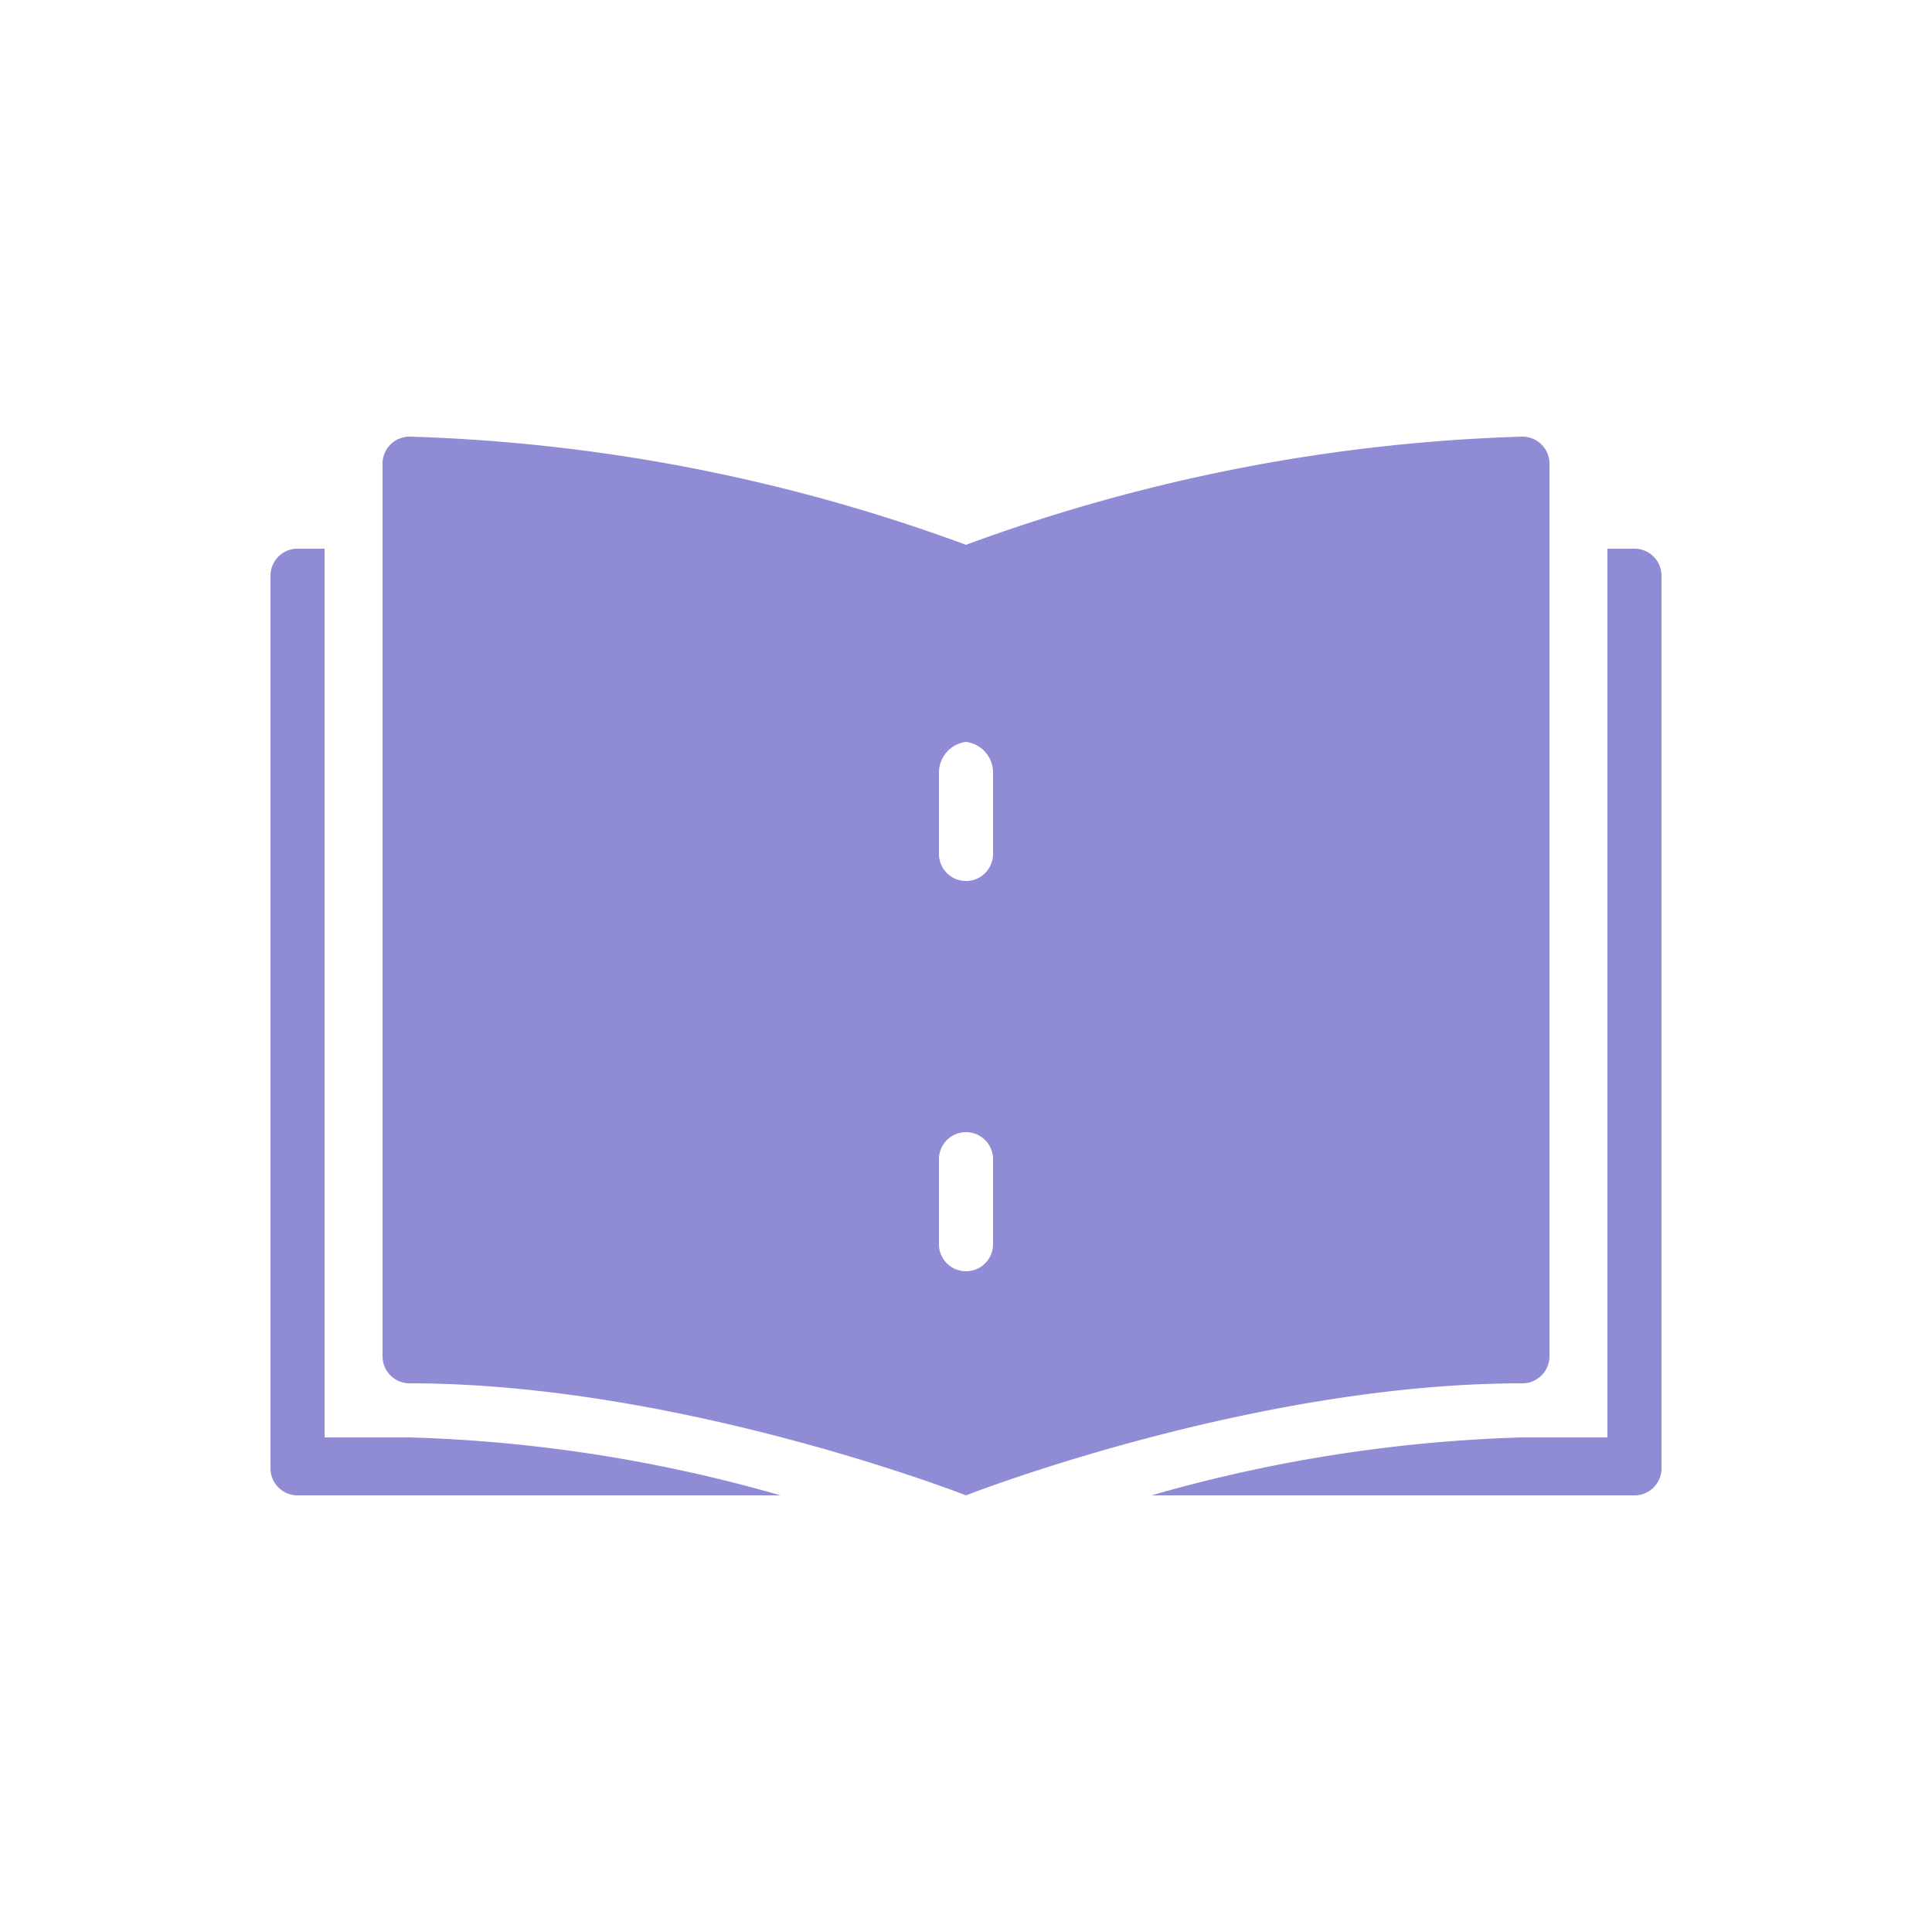
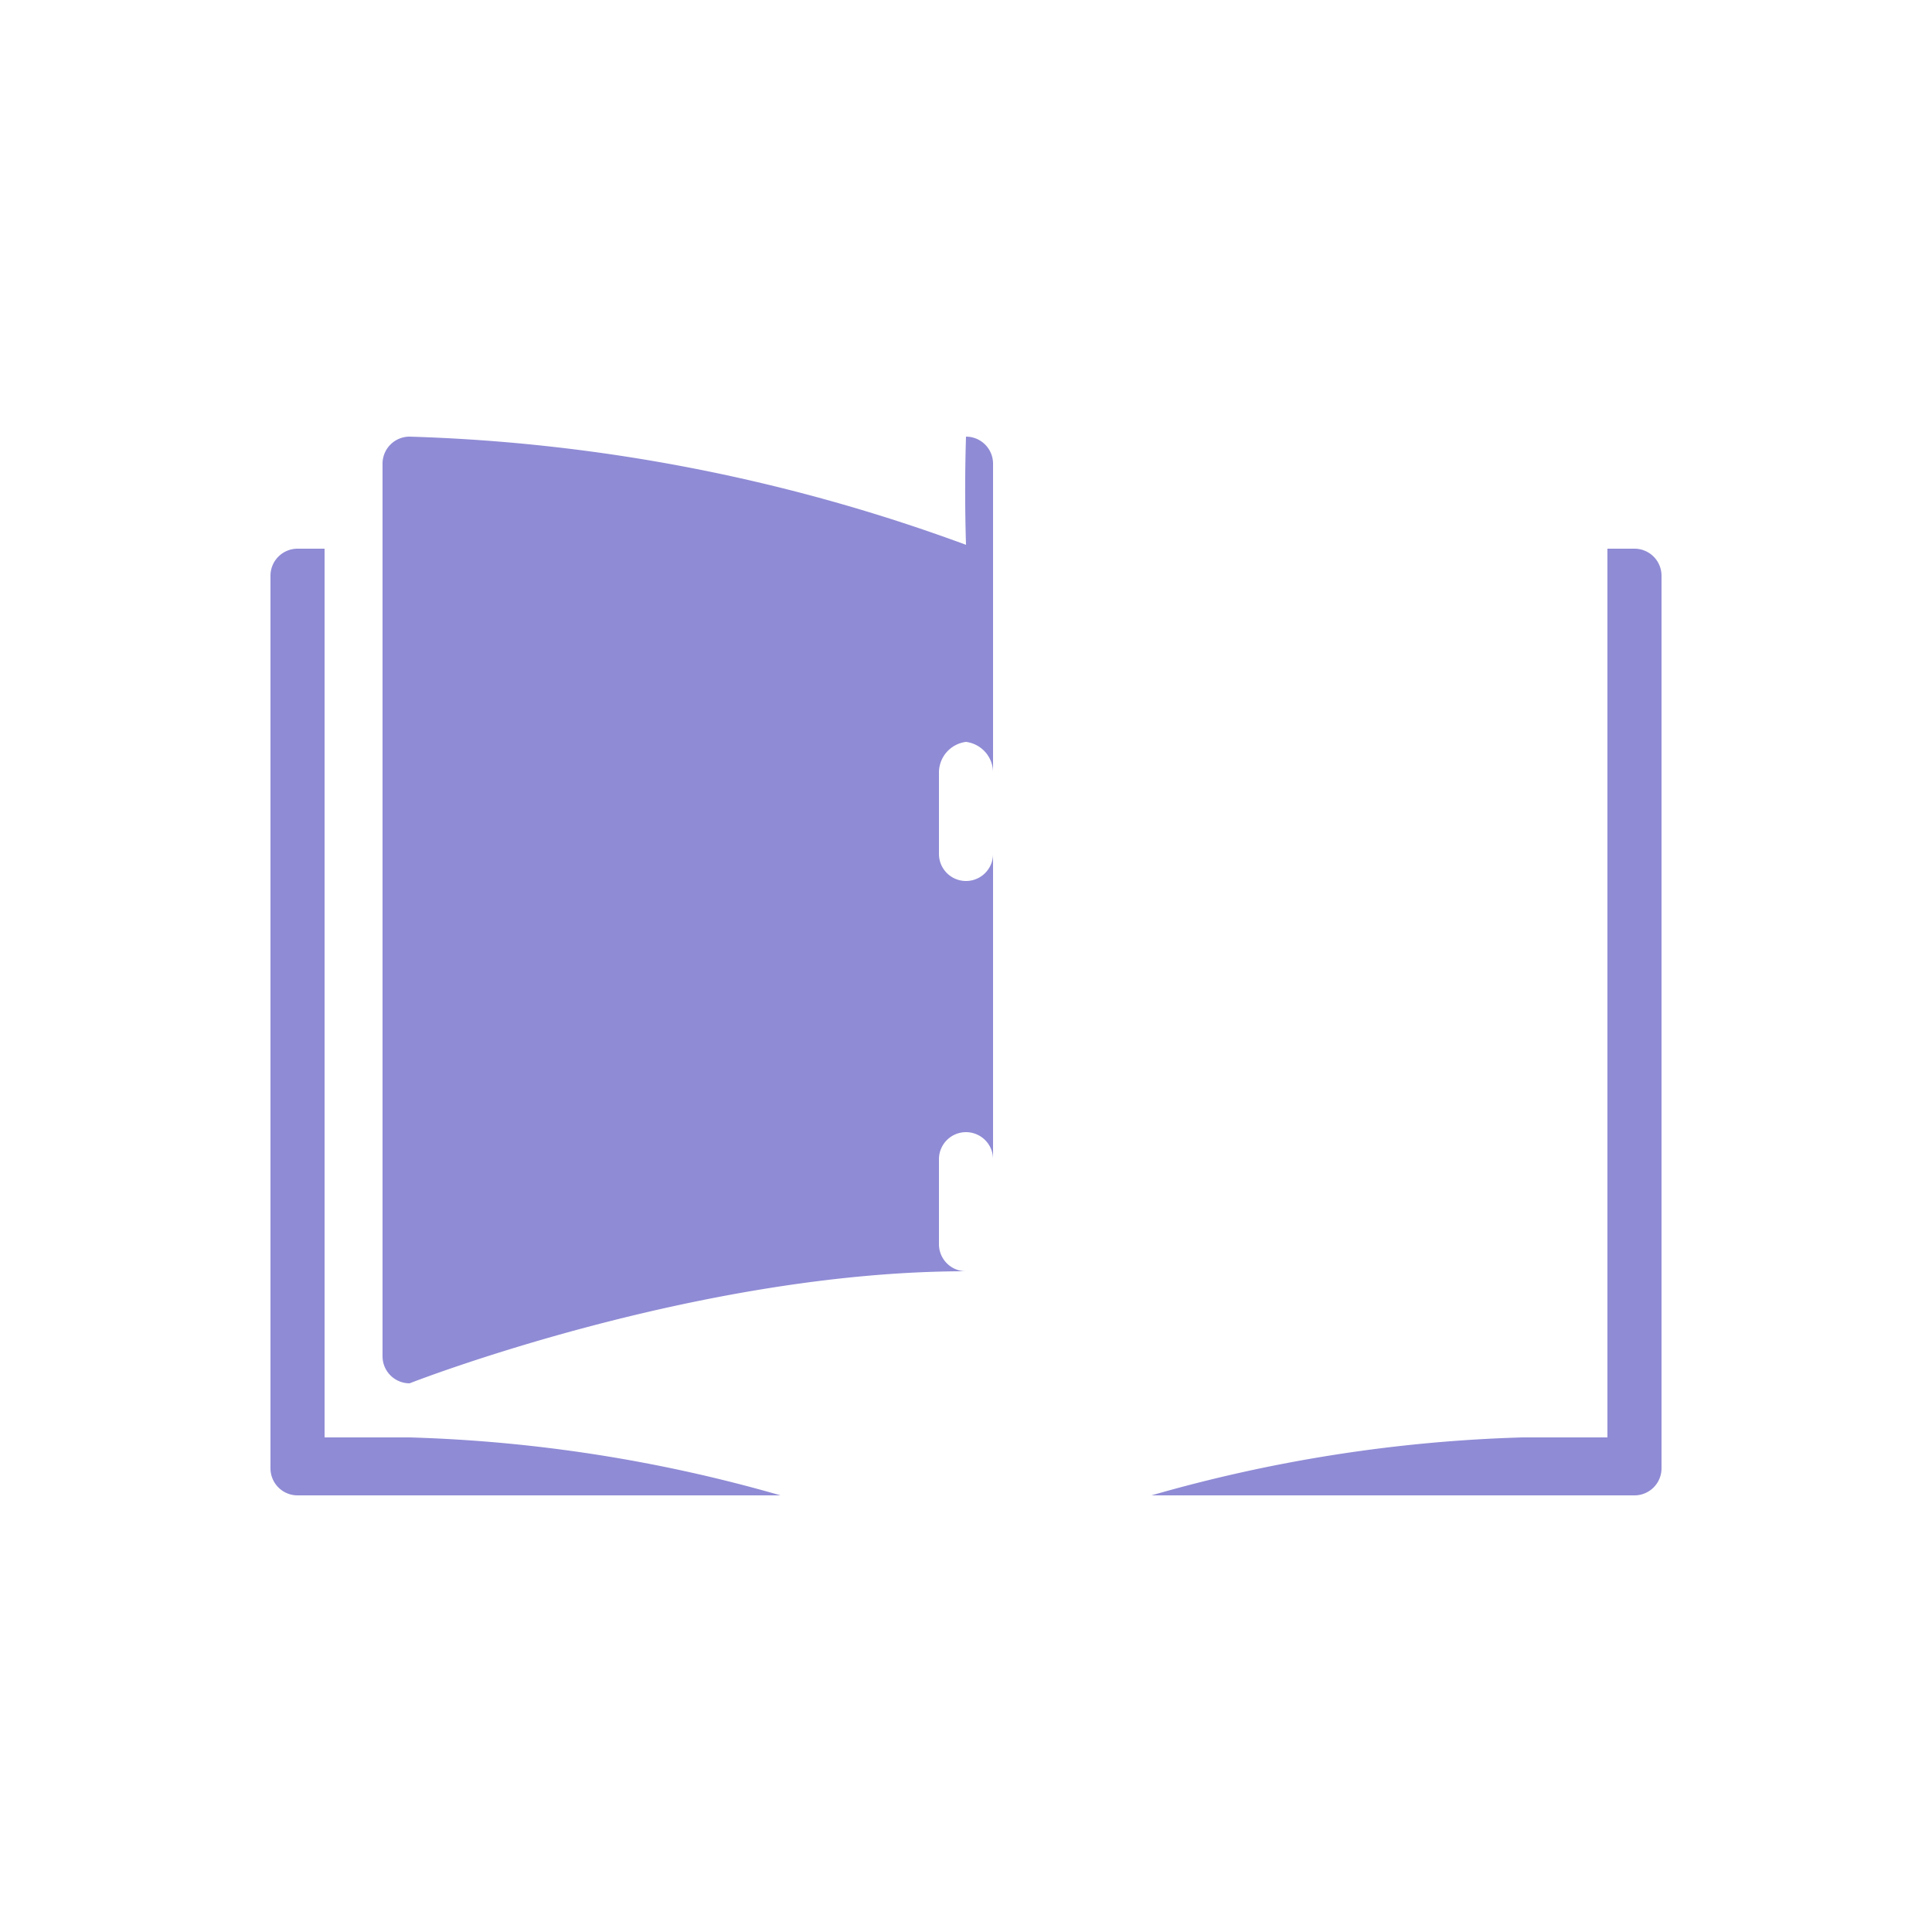
<svg xmlns="http://www.w3.org/2000/svg" id="Capa_1" data-name="Capa 1" width="50" height="50" viewBox="0 0 50 50">
  <defs>
    <style>.cls-1{fill:#8f8bd5;}</style>
  </defs>
-   <path class="cls-1" d="M10.6,11.3a.7.7,0,0,0-.7.7V35.1a.7.7,0,0,0,.7.7c7,0,14.4,2.9,14.4,2.9s7.4-2.9,14.4-2.9a.7.7,0,0,0,.7-.7V12a.7.7,0,0,0-.7-.7A45.5,45.5,0,0,0,25,14.1,45.5,45.5,0,0,0,10.6,11.3ZM7.7,14.2a.7.7,0,0,0-.7.7V38a.7.7,0,0,0,.7.7H20.2a38.7,38.7,0,0,0-9.6-1.5H8.4v-23Zm33.9,0v23H39.4a38.7,38.7,0,0,0-9.6,1.5H42.3A.7.7,0,0,0,43,38V14.9a.7.7,0,0,0-.7-.7ZM25,19.2a.8.8,0,0,1,.7.8v2.1a.7.7,0,0,1-1.4,0V20A.8.8,0,0,1,25,19.2Zm0,10.1a.7.7,0,0,1,.7.7v2.2a.7.7,0,0,1-1.4,0V30A.7.7,0,0,1,25,29.3Z" />
+   <path class="cls-1" d="M10.6,11.3a.7.7,0,0,0-.7.7V35.1a.7.7,0,0,0,.7.7s7.4-2.9,14.4-2.9a.7.7,0,0,0,.7-.7V12a.7.7,0,0,0-.7-.7A45.5,45.5,0,0,0,25,14.1,45.5,45.5,0,0,0,10.6,11.3ZM7.7,14.2a.7.7,0,0,0-.7.7V38a.7.7,0,0,0,.7.7H20.2a38.7,38.7,0,0,0-9.6-1.5H8.4v-23Zm33.9,0v23H39.4a38.7,38.7,0,0,0-9.6,1.5H42.3A.7.7,0,0,0,43,38V14.9a.7.7,0,0,0-.7-.7ZM25,19.2a.8.8,0,0,1,.7.8v2.1a.7.7,0,0,1-1.4,0V20A.8.8,0,0,1,25,19.2Zm0,10.1a.7.7,0,0,1,.7.7v2.2a.7.7,0,0,1-1.4,0V30A.7.7,0,0,1,25,29.3Z" />
</svg>